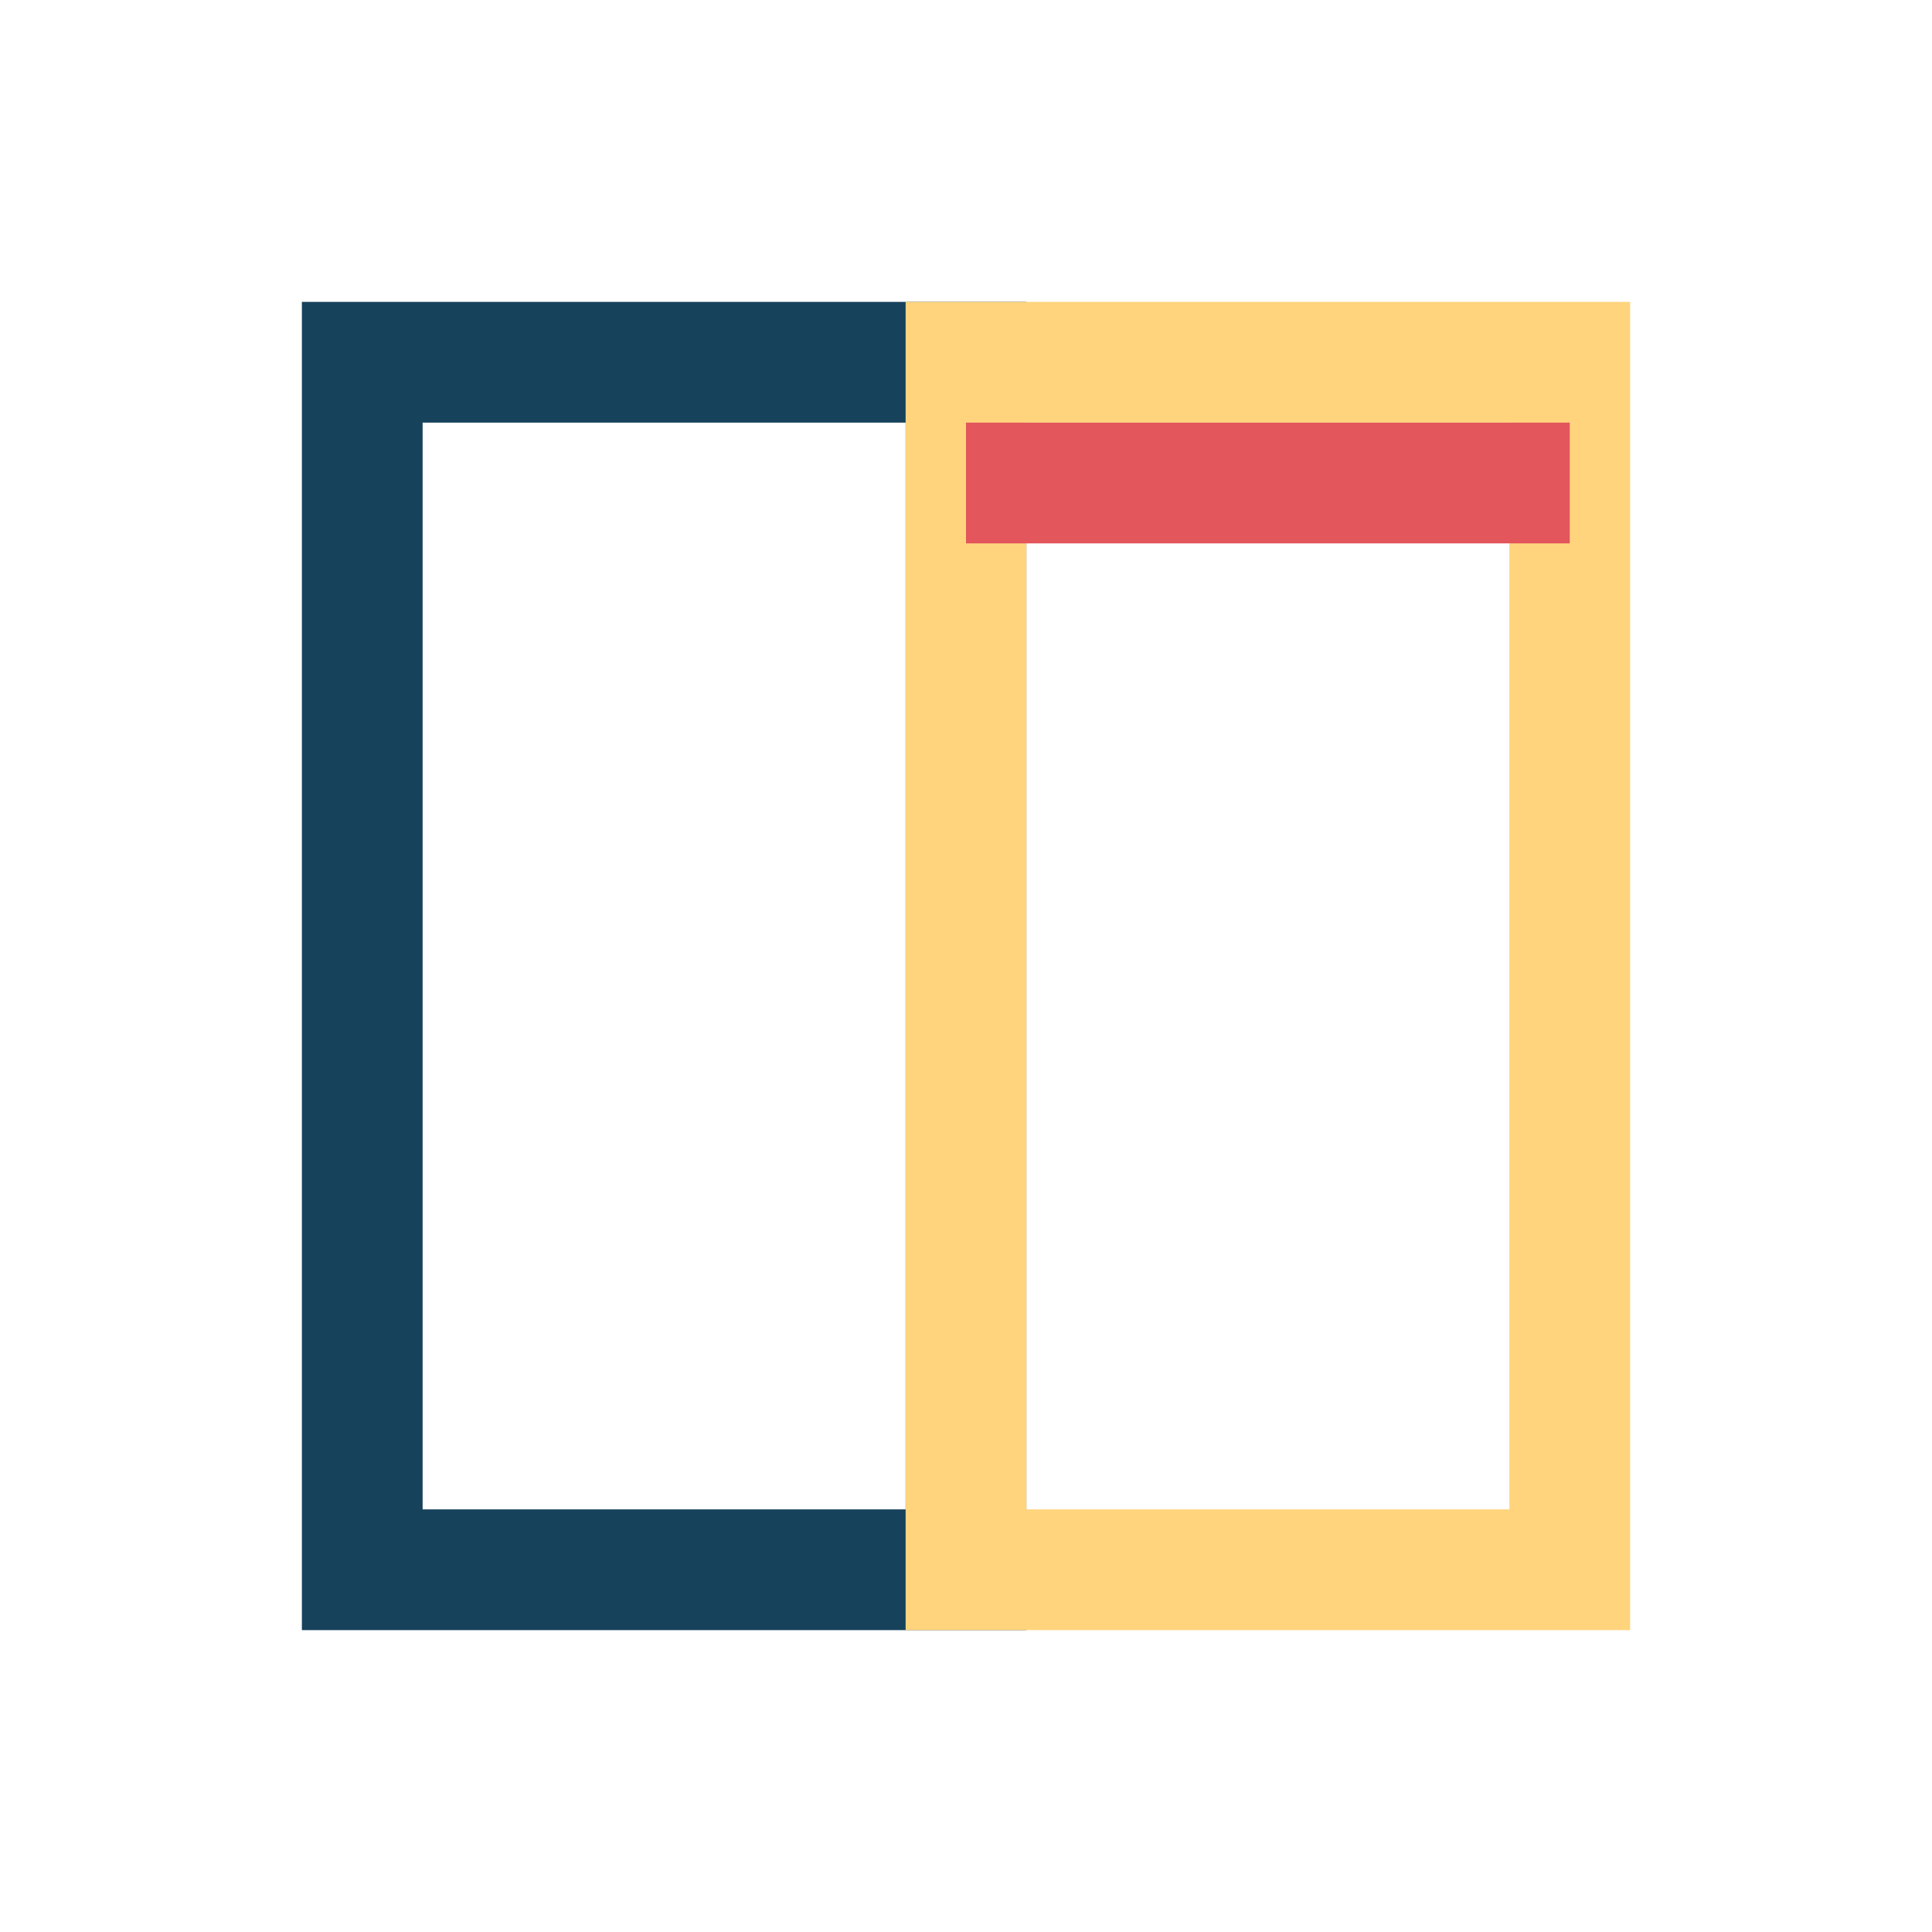
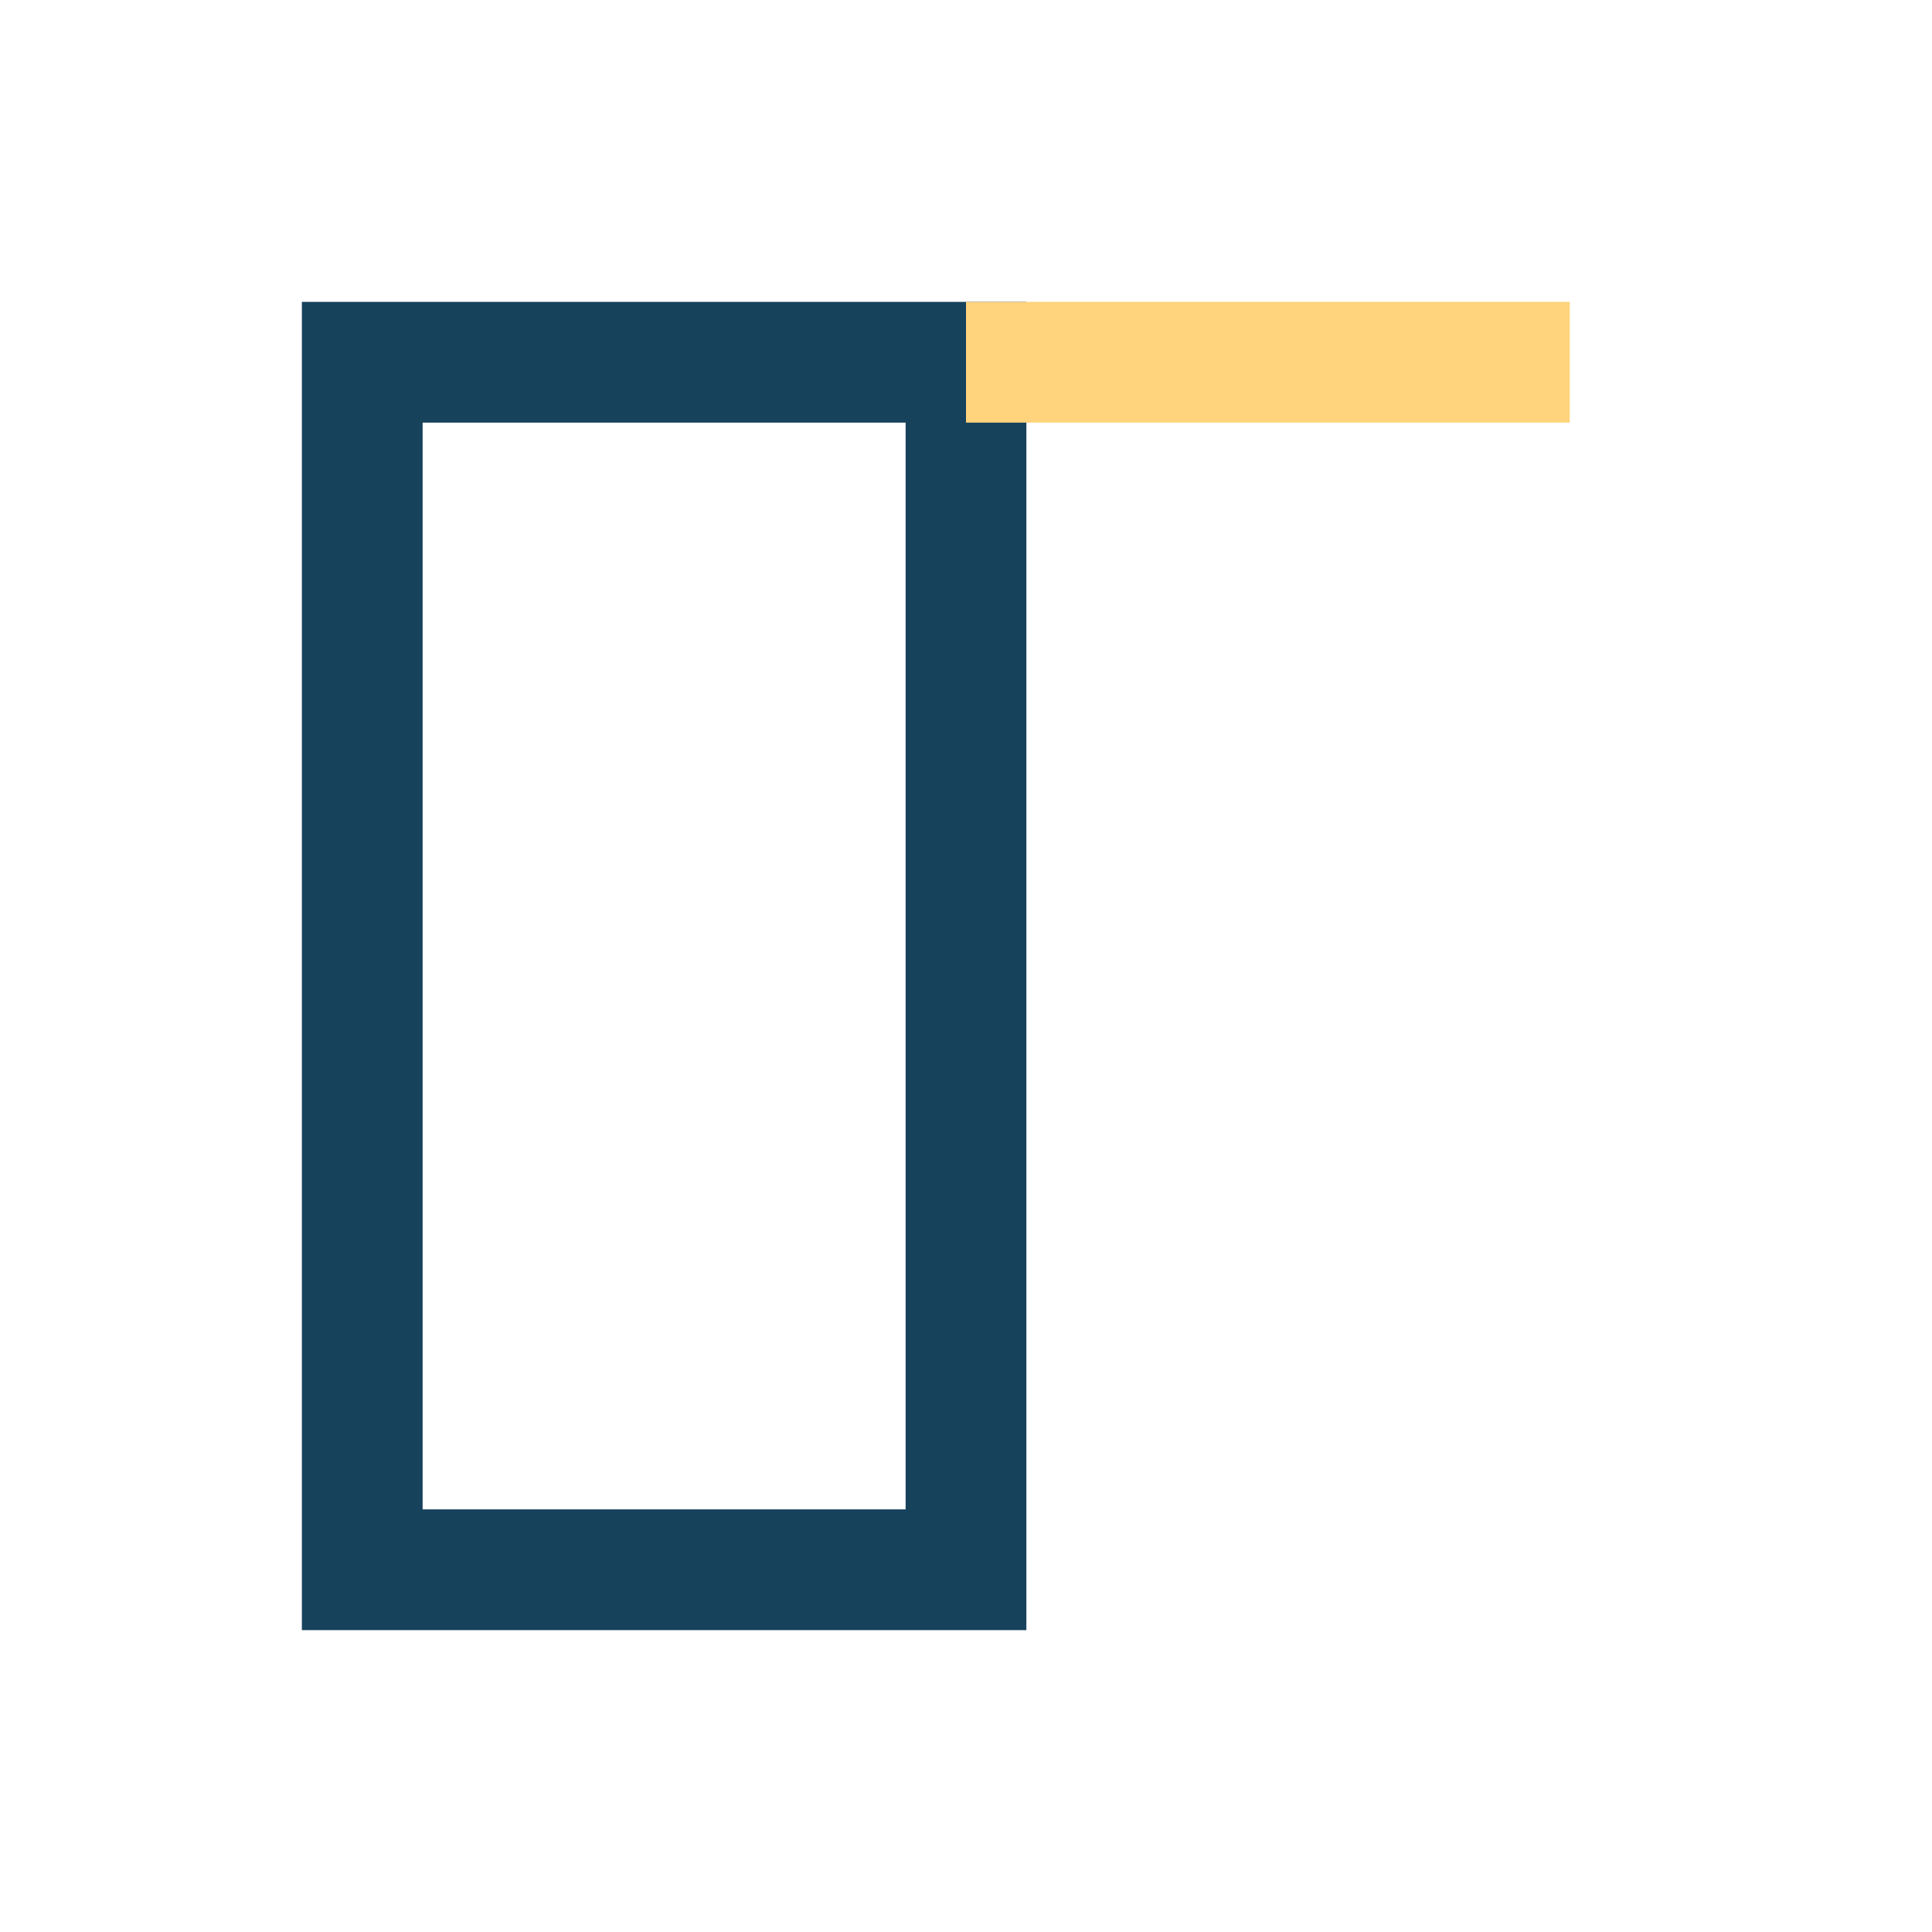
<svg xmlns="http://www.w3.org/2000/svg" width="32" height="32" viewBox="0 0 32 32">
  <path d="M6 6h10v20H6z" fill="none" stroke="#17425C" stroke-width="2" />
-   <path d="M16 6h10v20H16z" fill="none" stroke="#FFD47D" stroke-width="2" />
-   <line x1="16" y1="8" x2="26" y2="8" stroke="#E2565C" stroke-width="2" />
+   <path d="M16 6h10H16z" fill="none" stroke="#FFD47D" stroke-width="2" />
</svg>